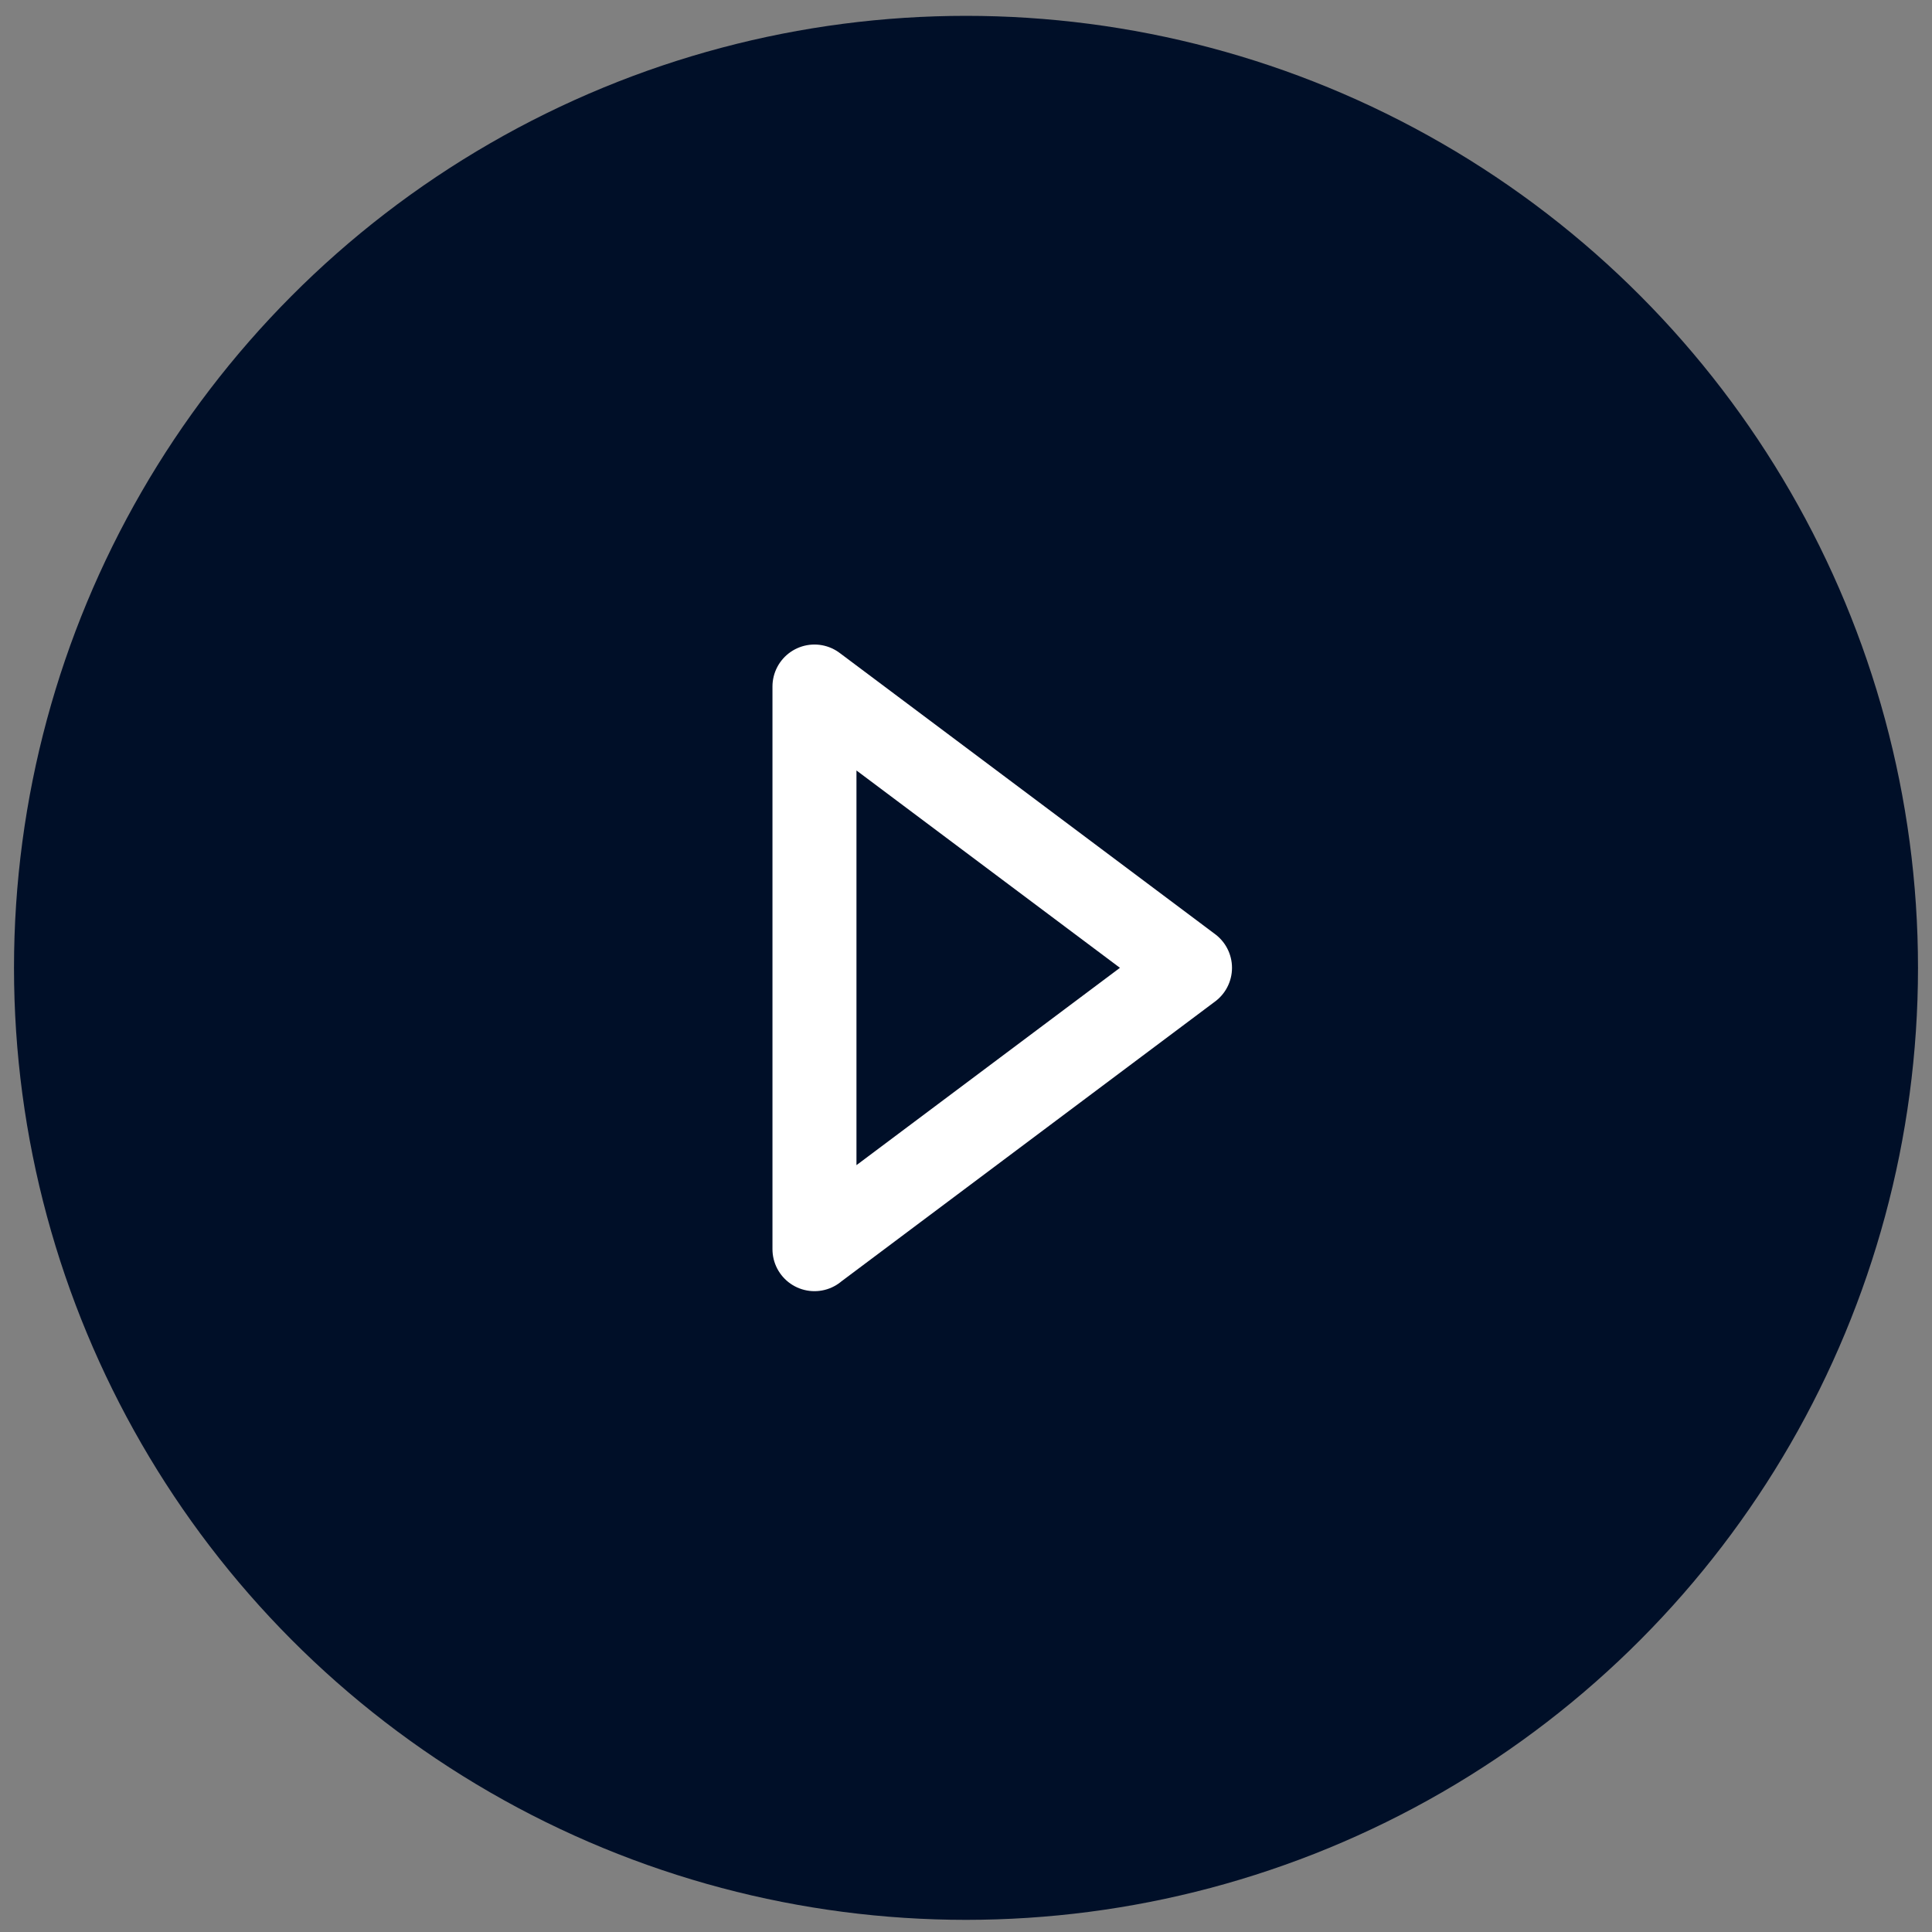
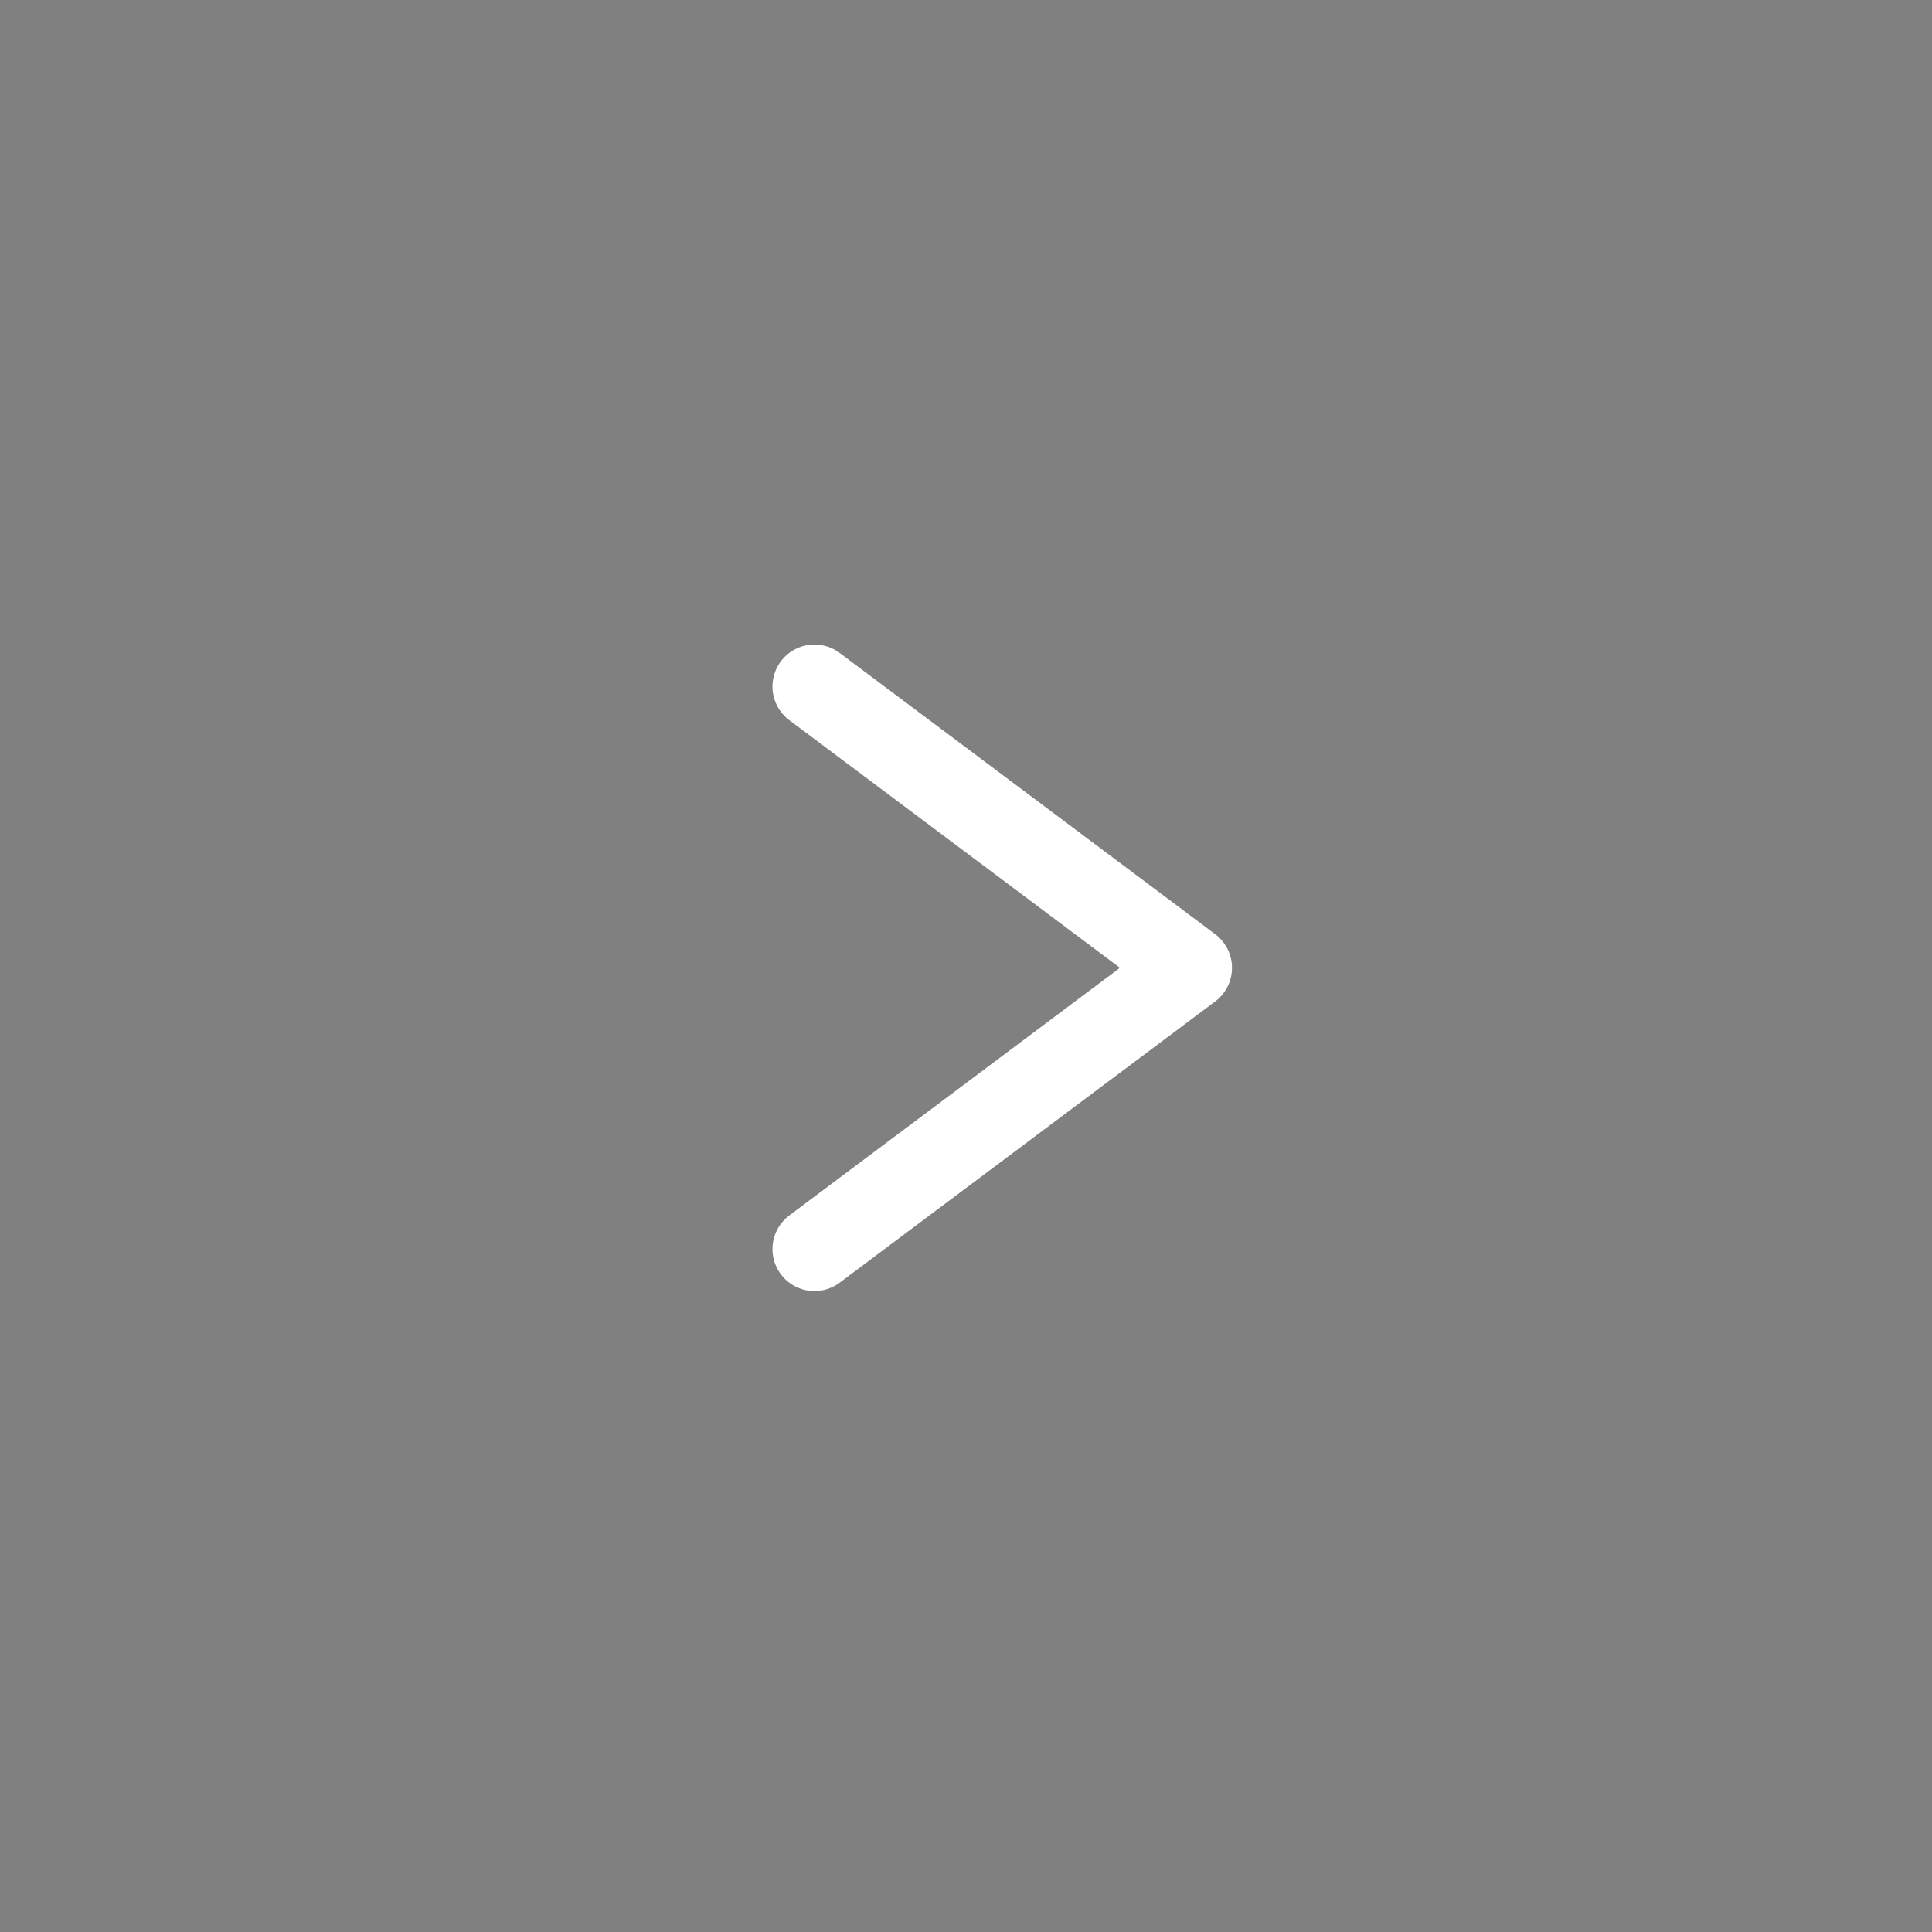
<svg xmlns="http://www.w3.org/2000/svg" width="69px" height="69px" viewBox="0 0 69 69" version="1.1">
  <rect x="0" y="0" width="69" height="69" fill="#808080" stroke="none" />
  <title>Group 2</title>
  <desc>Created with Sketch.</desc>
  <g id="QT-Jaarverslag" stroke="none" stroke-width="1" fill="none" fill-rule="evenodd">
    <g id="QT---Quantum-what?" transform="translate(-419, -2011)">
      <g id="Group-2" transform="translate(419.5, 2011.566)">
-         <circle id="Oval-Copy-5" fill="#000F28" cx="34" cy="34" r="34" />
-         <path d="M42,33.999 L28.588,23.953 M42,33.999 L28.588,44.044 M28.588,23.953 L28.588,44.047" id="Combined-Shape-Copy-14" stroke="#FFFFFF" stroke-width="3" stroke-linecap="round" />
+         <path d="M42,33.999 L28.588,23.953 M42,33.999 L28.588,44.044 M28.588,23.953 " id="Combined-Shape-Copy-14" stroke="#FFFFFF" stroke-width="3" stroke-linecap="round" />
      </g>
    </g>
  </g>
</svg>